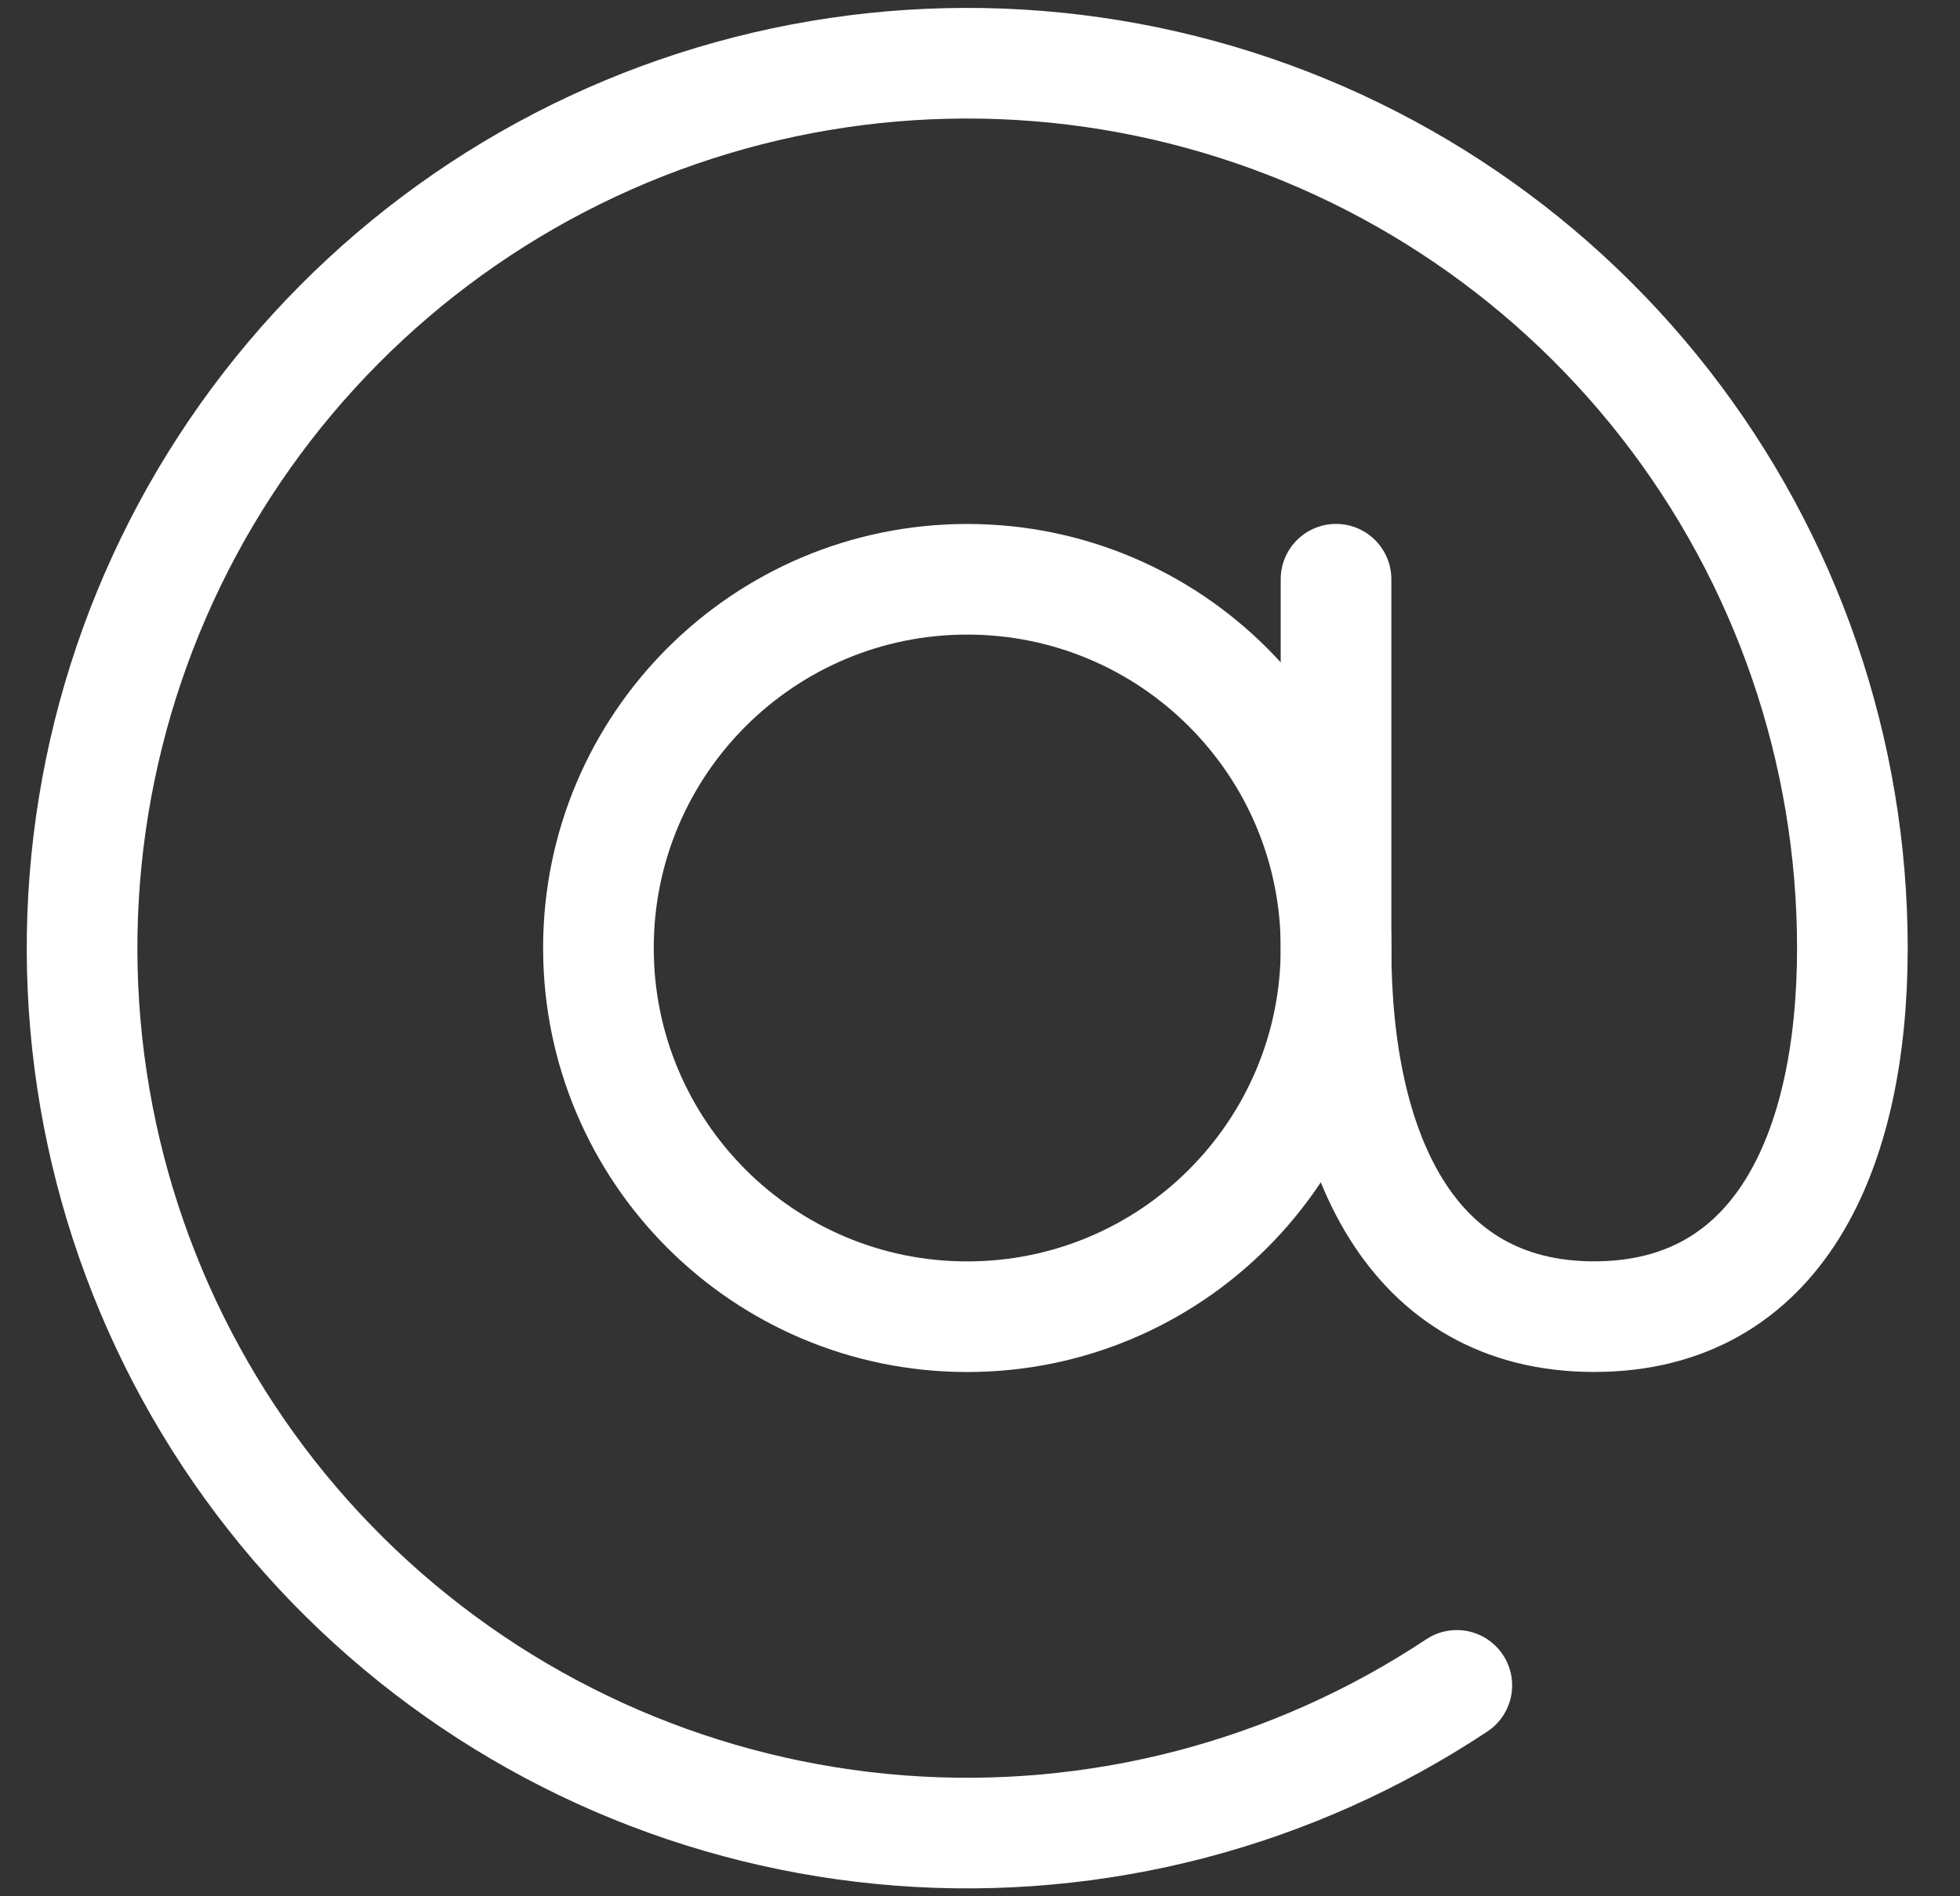
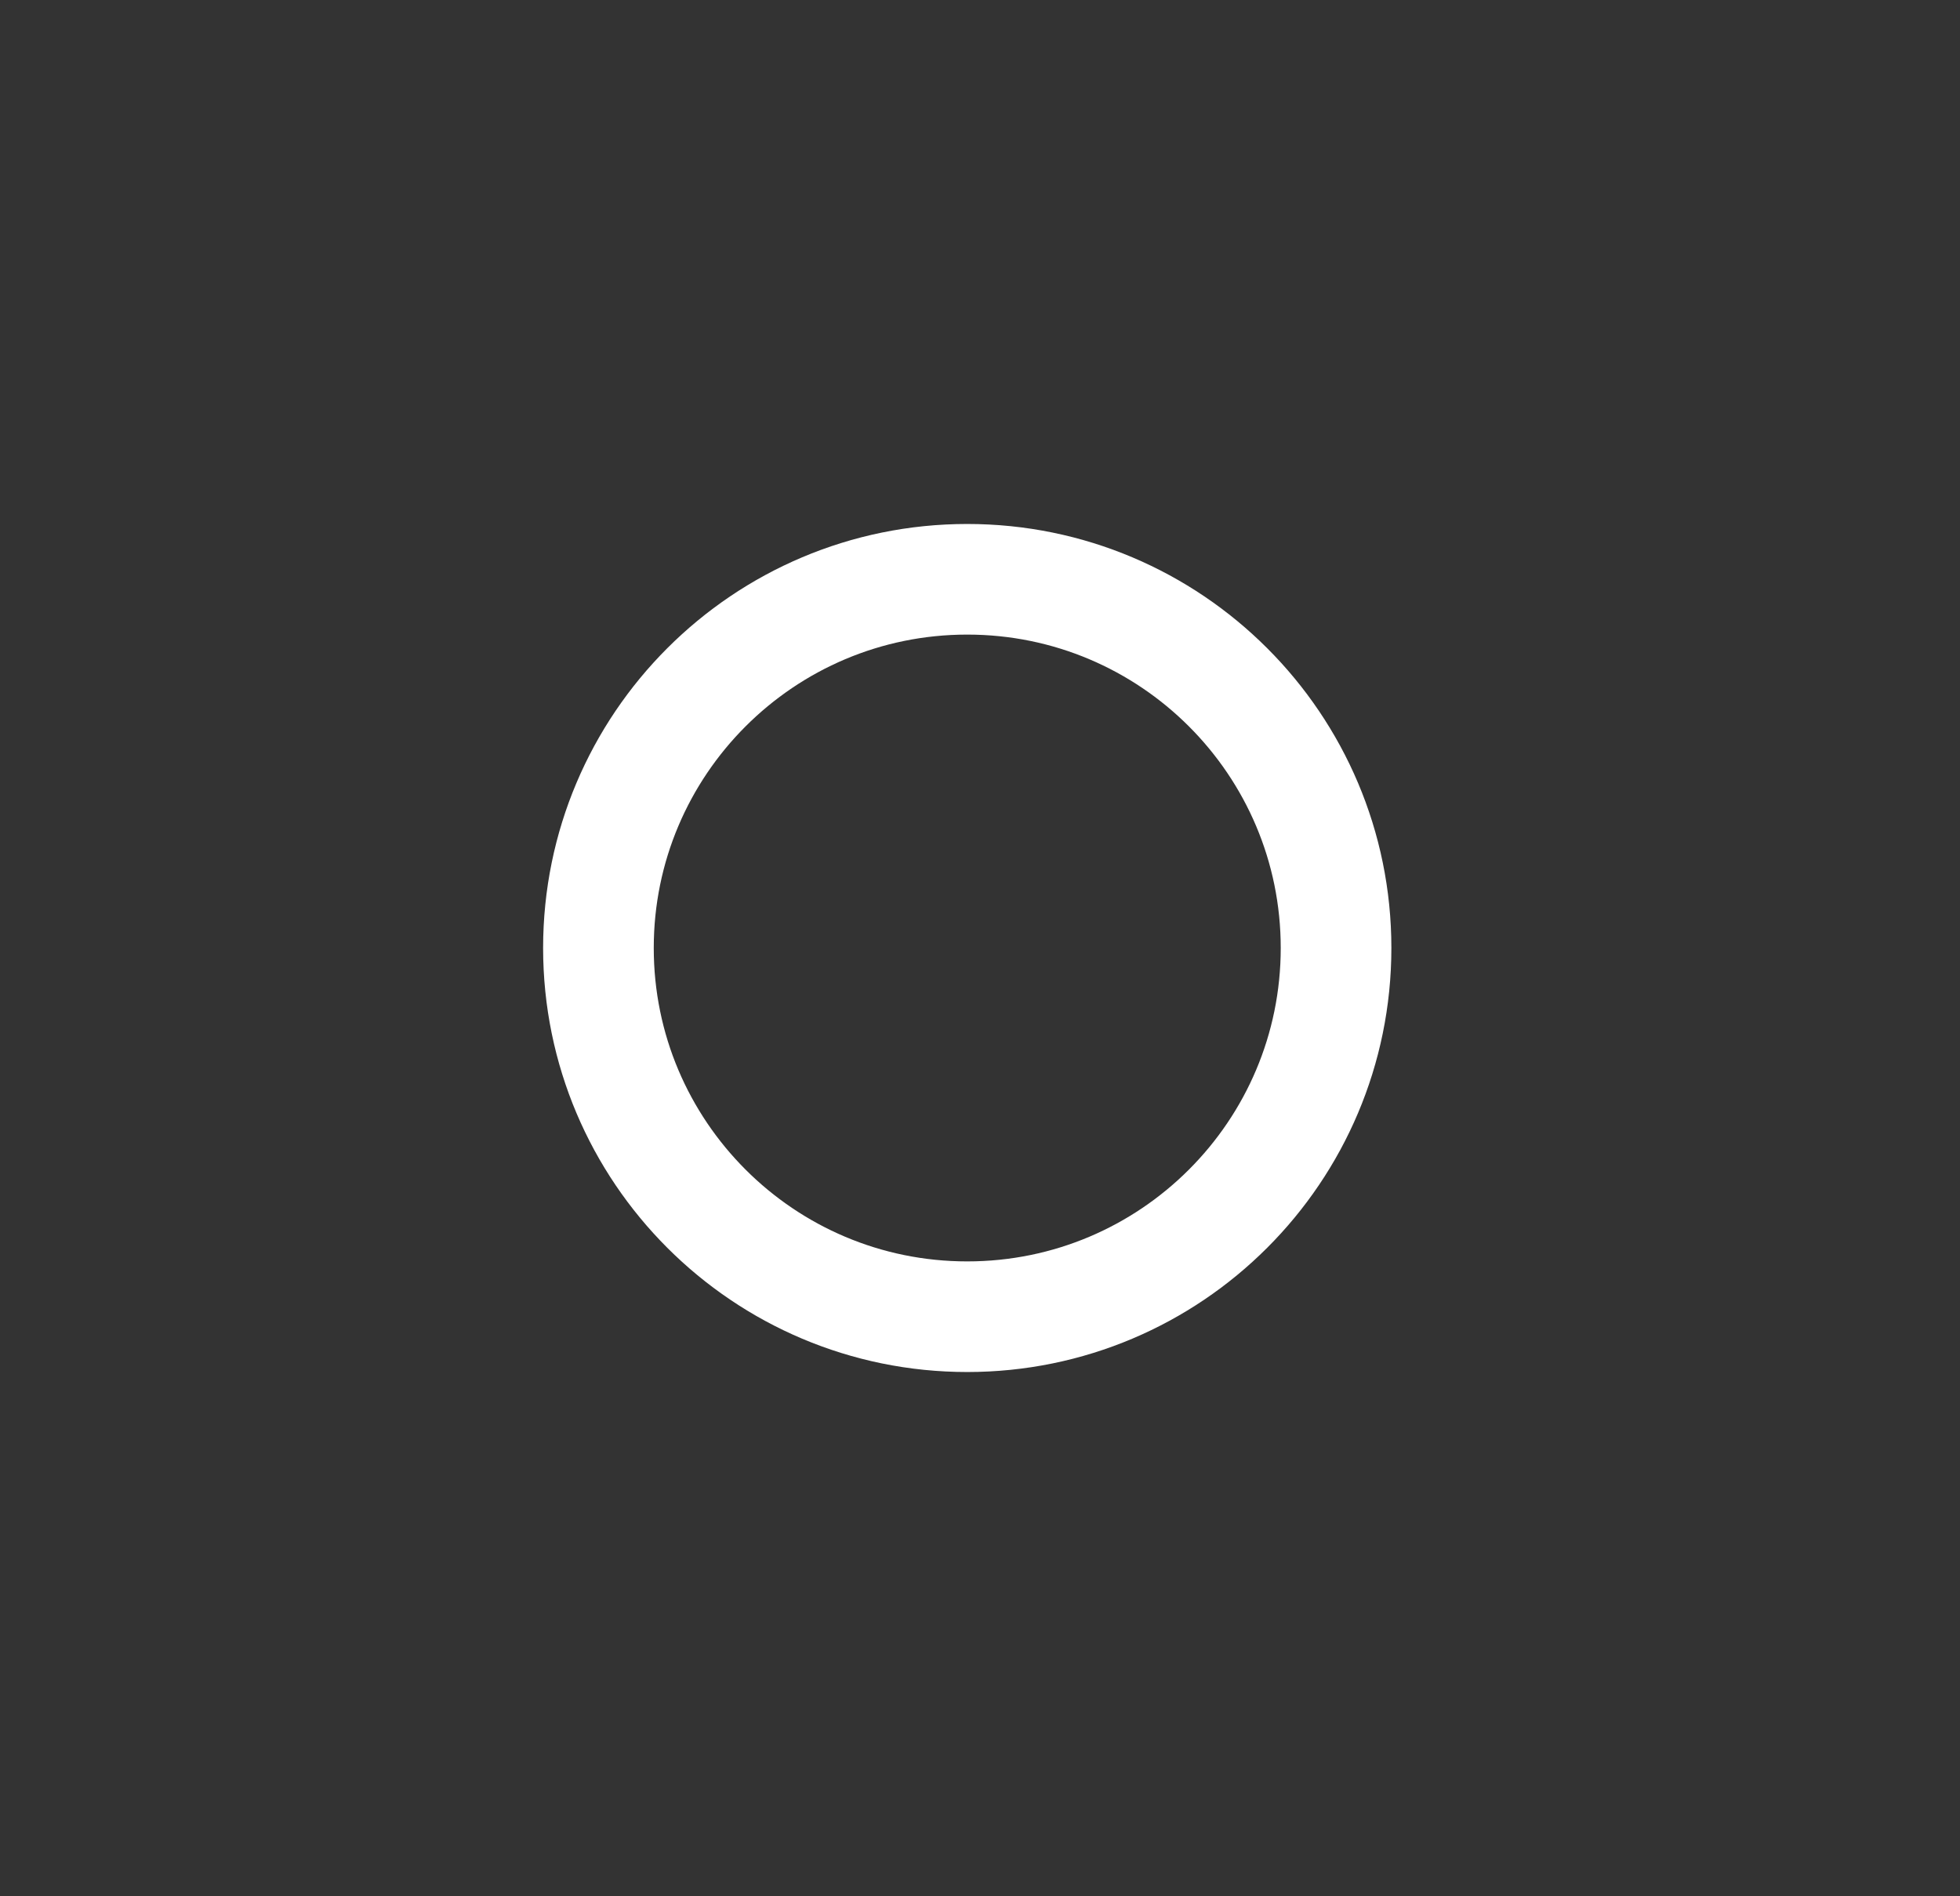
<svg xmlns="http://www.w3.org/2000/svg" width="62" height="60" viewBox="0 0 62 60" fill="none">
  <rect x="0" y="0" width="62" height="60" fill="#333333" stroke="none" />
  <g clip-path="url(#clip0_3035_280100)">
    <path d="M30.596 41.662C37.04 41.662 42.263 36.439 42.263 29.995C42.263 23.552 37.04 18.329 30.596 18.329C24.153 18.329 18.93 23.552 18.93 29.995C18.93 36.439 24.153 41.662 30.596 41.662Z" stroke="white" stroke-width="3.5" stroke-linecap="round" stroke-linejoin="round" />
-     <path d="M46.083 53.327C40.886 56.777 34.685 58.394 28.465 57.919C22.245 57.444 16.361 54.906 11.748 50.706C7.134 46.507 4.055 40.887 3 34.739C1.944 28.59 2.972 22.265 5.92 16.767C8.868 11.27 13.568 6.914 19.273 4.391C24.979 1.869 31.364 1.324 37.414 2.843C43.465 4.362 48.835 7.858 52.672 12.777C56.51 17.696 58.594 23.755 58.596 29.993C58.596 36.439 56.262 41.66 50.429 41.66C44.596 41.66 42.262 36.439 42.262 29.993V18.327" stroke="white" stroke-width="3.5" stroke-linecap="round" stroke-linejoin="round" />
  </g>
  <defs>
    <clipPath id="clip0_3035_280100">
      <rect width="62" height="60" fill="white" />
    </clipPath>
  </defs>
</svg>